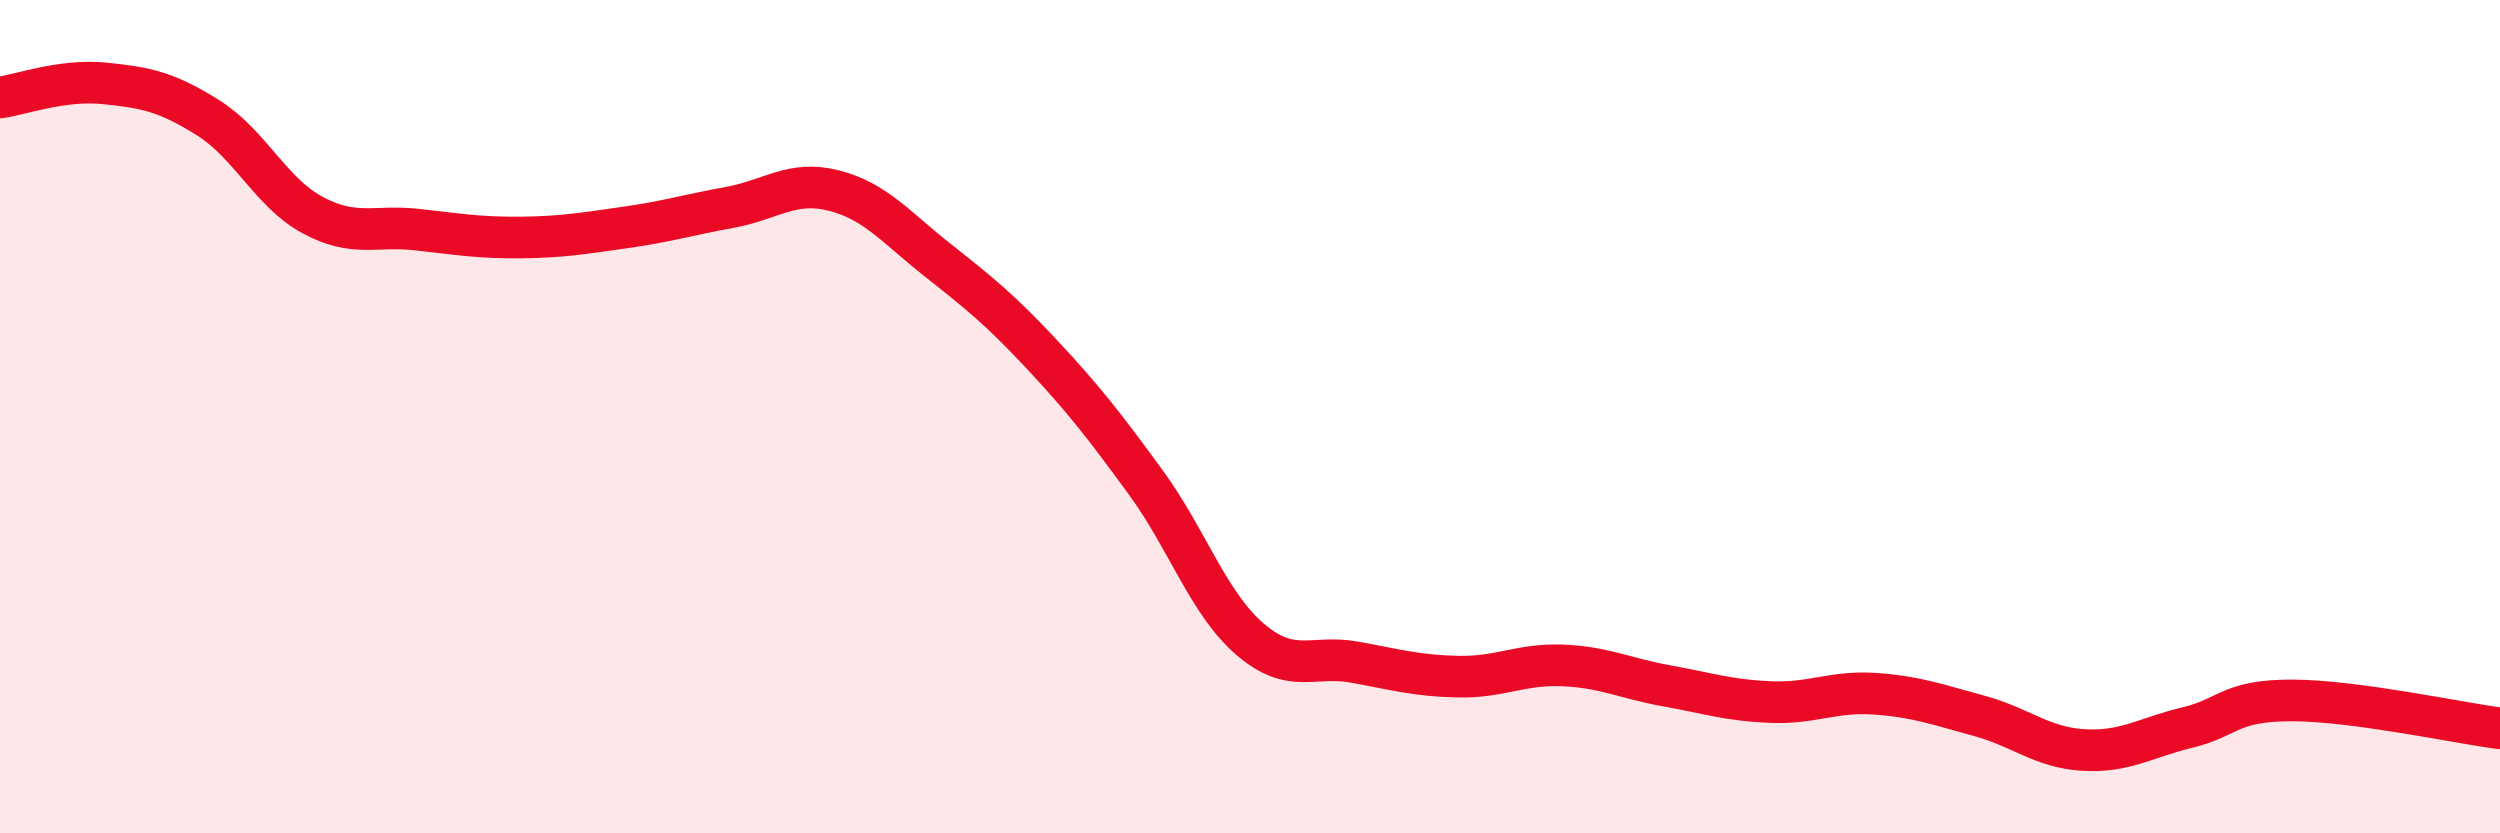
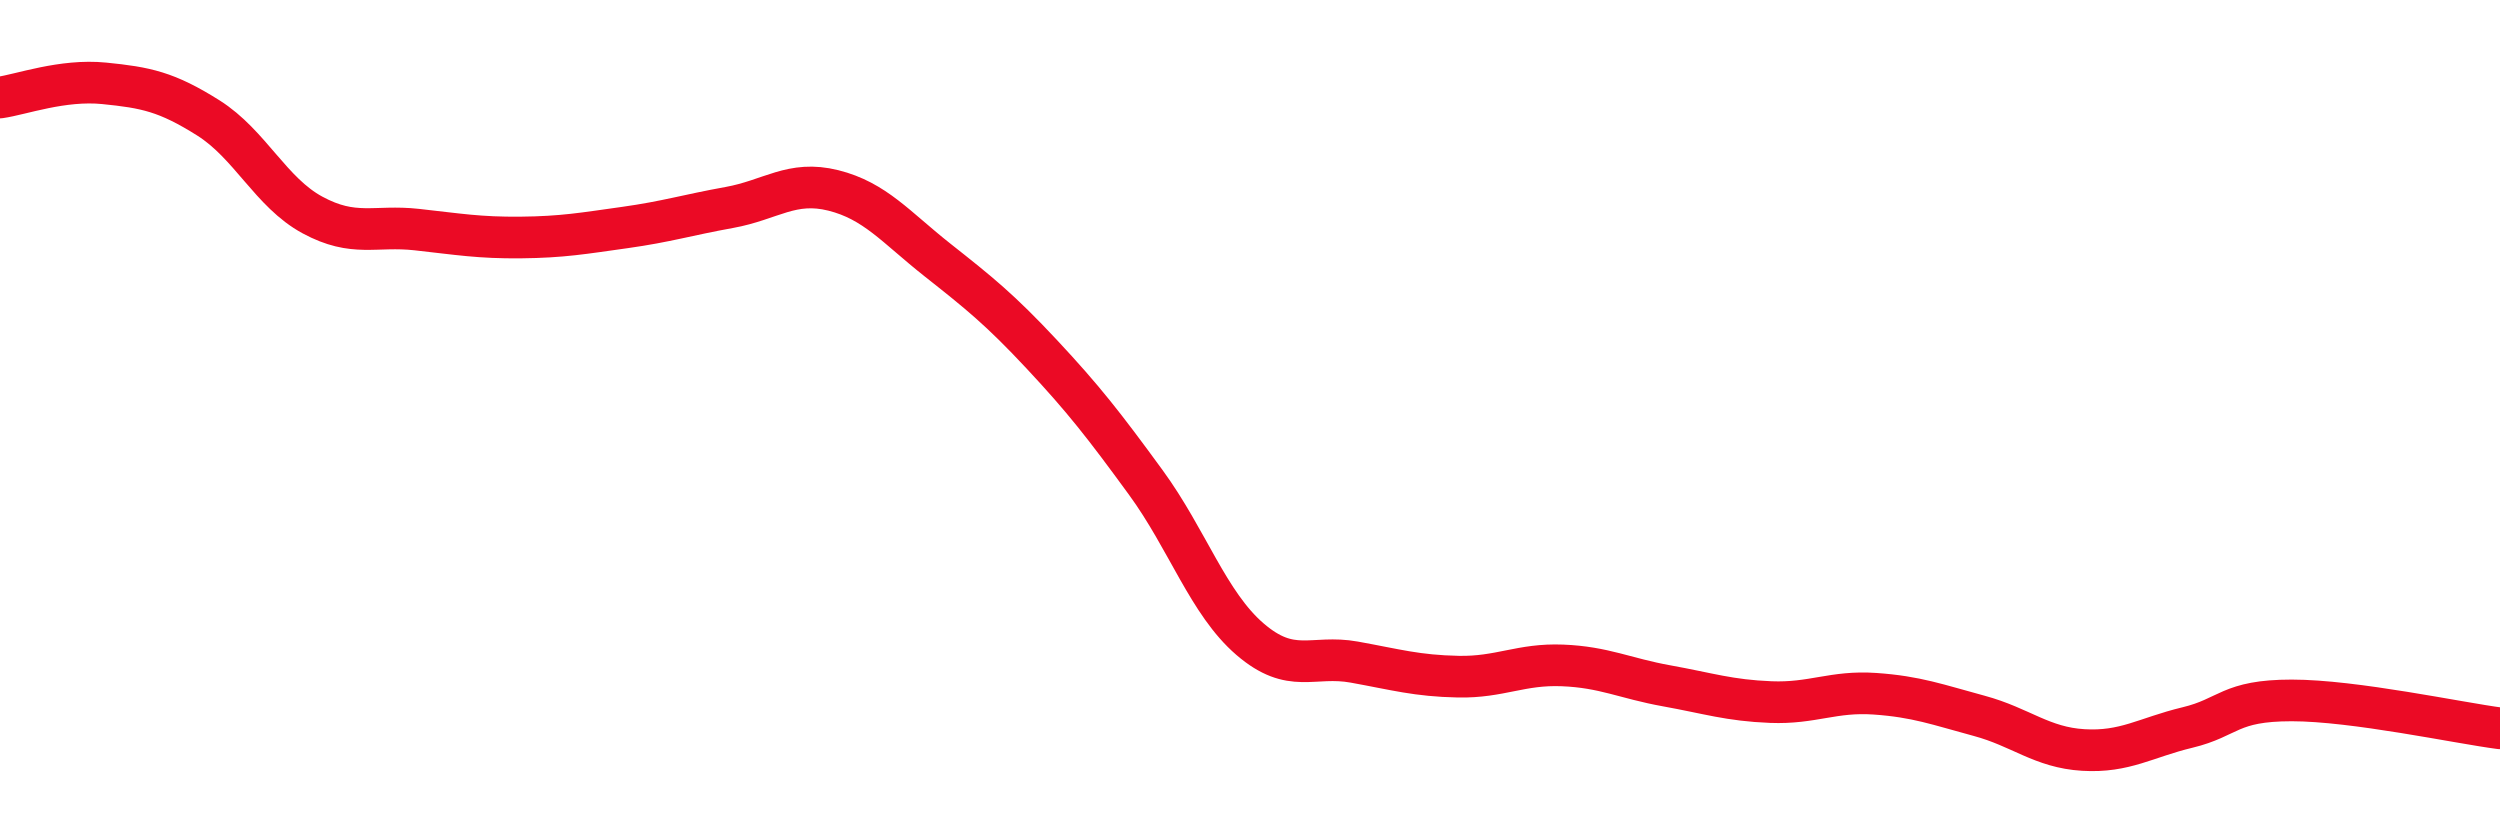
<svg xmlns="http://www.w3.org/2000/svg" width="60" height="20" viewBox="0 0 60 20">
-   <path d="M 0,2.34 C 0.5,2.27 1.5,1.9 2.5,2 C 3.5,2.1 4,2.2 5,2.83 C 6,3.46 6.5,4.62 7.5,5.16 C 8.5,5.7 9,5.4 10,5.51 C 11,5.62 11.5,5.71 12.5,5.7 C 13.5,5.69 14,5.6 15,5.46 C 16,5.32 16.5,5.16 17.5,4.98 C 18.5,4.8 19,4.32 20,4.57 C 21,4.82 21.5,5.45 22.5,6.24 C 23.5,7.03 24,7.43 25,8.5 C 26,9.57 26.5,10.21 27.5,11.58 C 28.5,12.95 29,14.48 30,15.34 C 31,16.2 31.5,15.71 32.5,15.89 C 33.5,16.07 34,16.22 35,16.24 C 36,16.26 36.5,15.93 37.5,15.97 C 38.5,16.01 39,16.28 40,16.46 C 41,16.64 41.5,16.81 42.5,16.85 C 43.5,16.89 44,16.58 45,16.65 C 46,16.72 46.5,16.91 47.5,17.18 C 48.5,17.45 49,17.94 50,18 C 51,18.06 51.5,17.7 52.5,17.46 C 53.5,17.22 53.5,16.81 55,16.81 C 56.5,16.81 59,17.35 60,17.48L60 20L0 20Z" fill="#EB0A25" opacity="0.1" stroke-linecap="round" stroke-linejoin="round" />
  <path d="M 0,2.34 C 0.5,2.27 1.5,1.9 2.5,2 C 3.5,2.1 4,2.2 5,2.83 C 6,3.46 6.5,4.62 7.5,5.16 C 8.5,5.7 9,5.4 10,5.51 C 11,5.62 11.5,5.71 12.5,5.7 C 13.5,5.69 14,5.6 15,5.46 C 16,5.32 16.5,5.16 17.5,4.98 C 18.5,4.8 19,4.32 20,4.57 C 21,4.82 21.5,5.45 22.5,6.24 C 23.5,7.03 24,7.43 25,8.5 C 26,9.57 26.5,10.21 27.5,11.58 C 28.5,12.95 29,14.48 30,15.34 C 31,16.2 31.5,15.71 32.5,15.89 C 33.5,16.07 34,16.22 35,16.24 C 36,16.26 36.5,15.93 37.5,15.97 C 38.5,16.01 39,16.28 40,16.46 C 41,16.64 41.5,16.81 42.5,16.85 C 43.5,16.89 44,16.58 45,16.65 C 46,16.72 46.5,16.91 47.5,17.18 C 48.5,17.45 49,17.94 50,18 C 51,18.06 51.5,17.7 52.5,17.46 C 53.5,17.22 53.5,16.81 55,16.81 C 56.5,16.81 59,17.35 60,17.48" stroke="#EB0A25" stroke-width="1" fill="none" stroke-linecap="round" stroke-linejoin="round" />
</svg>